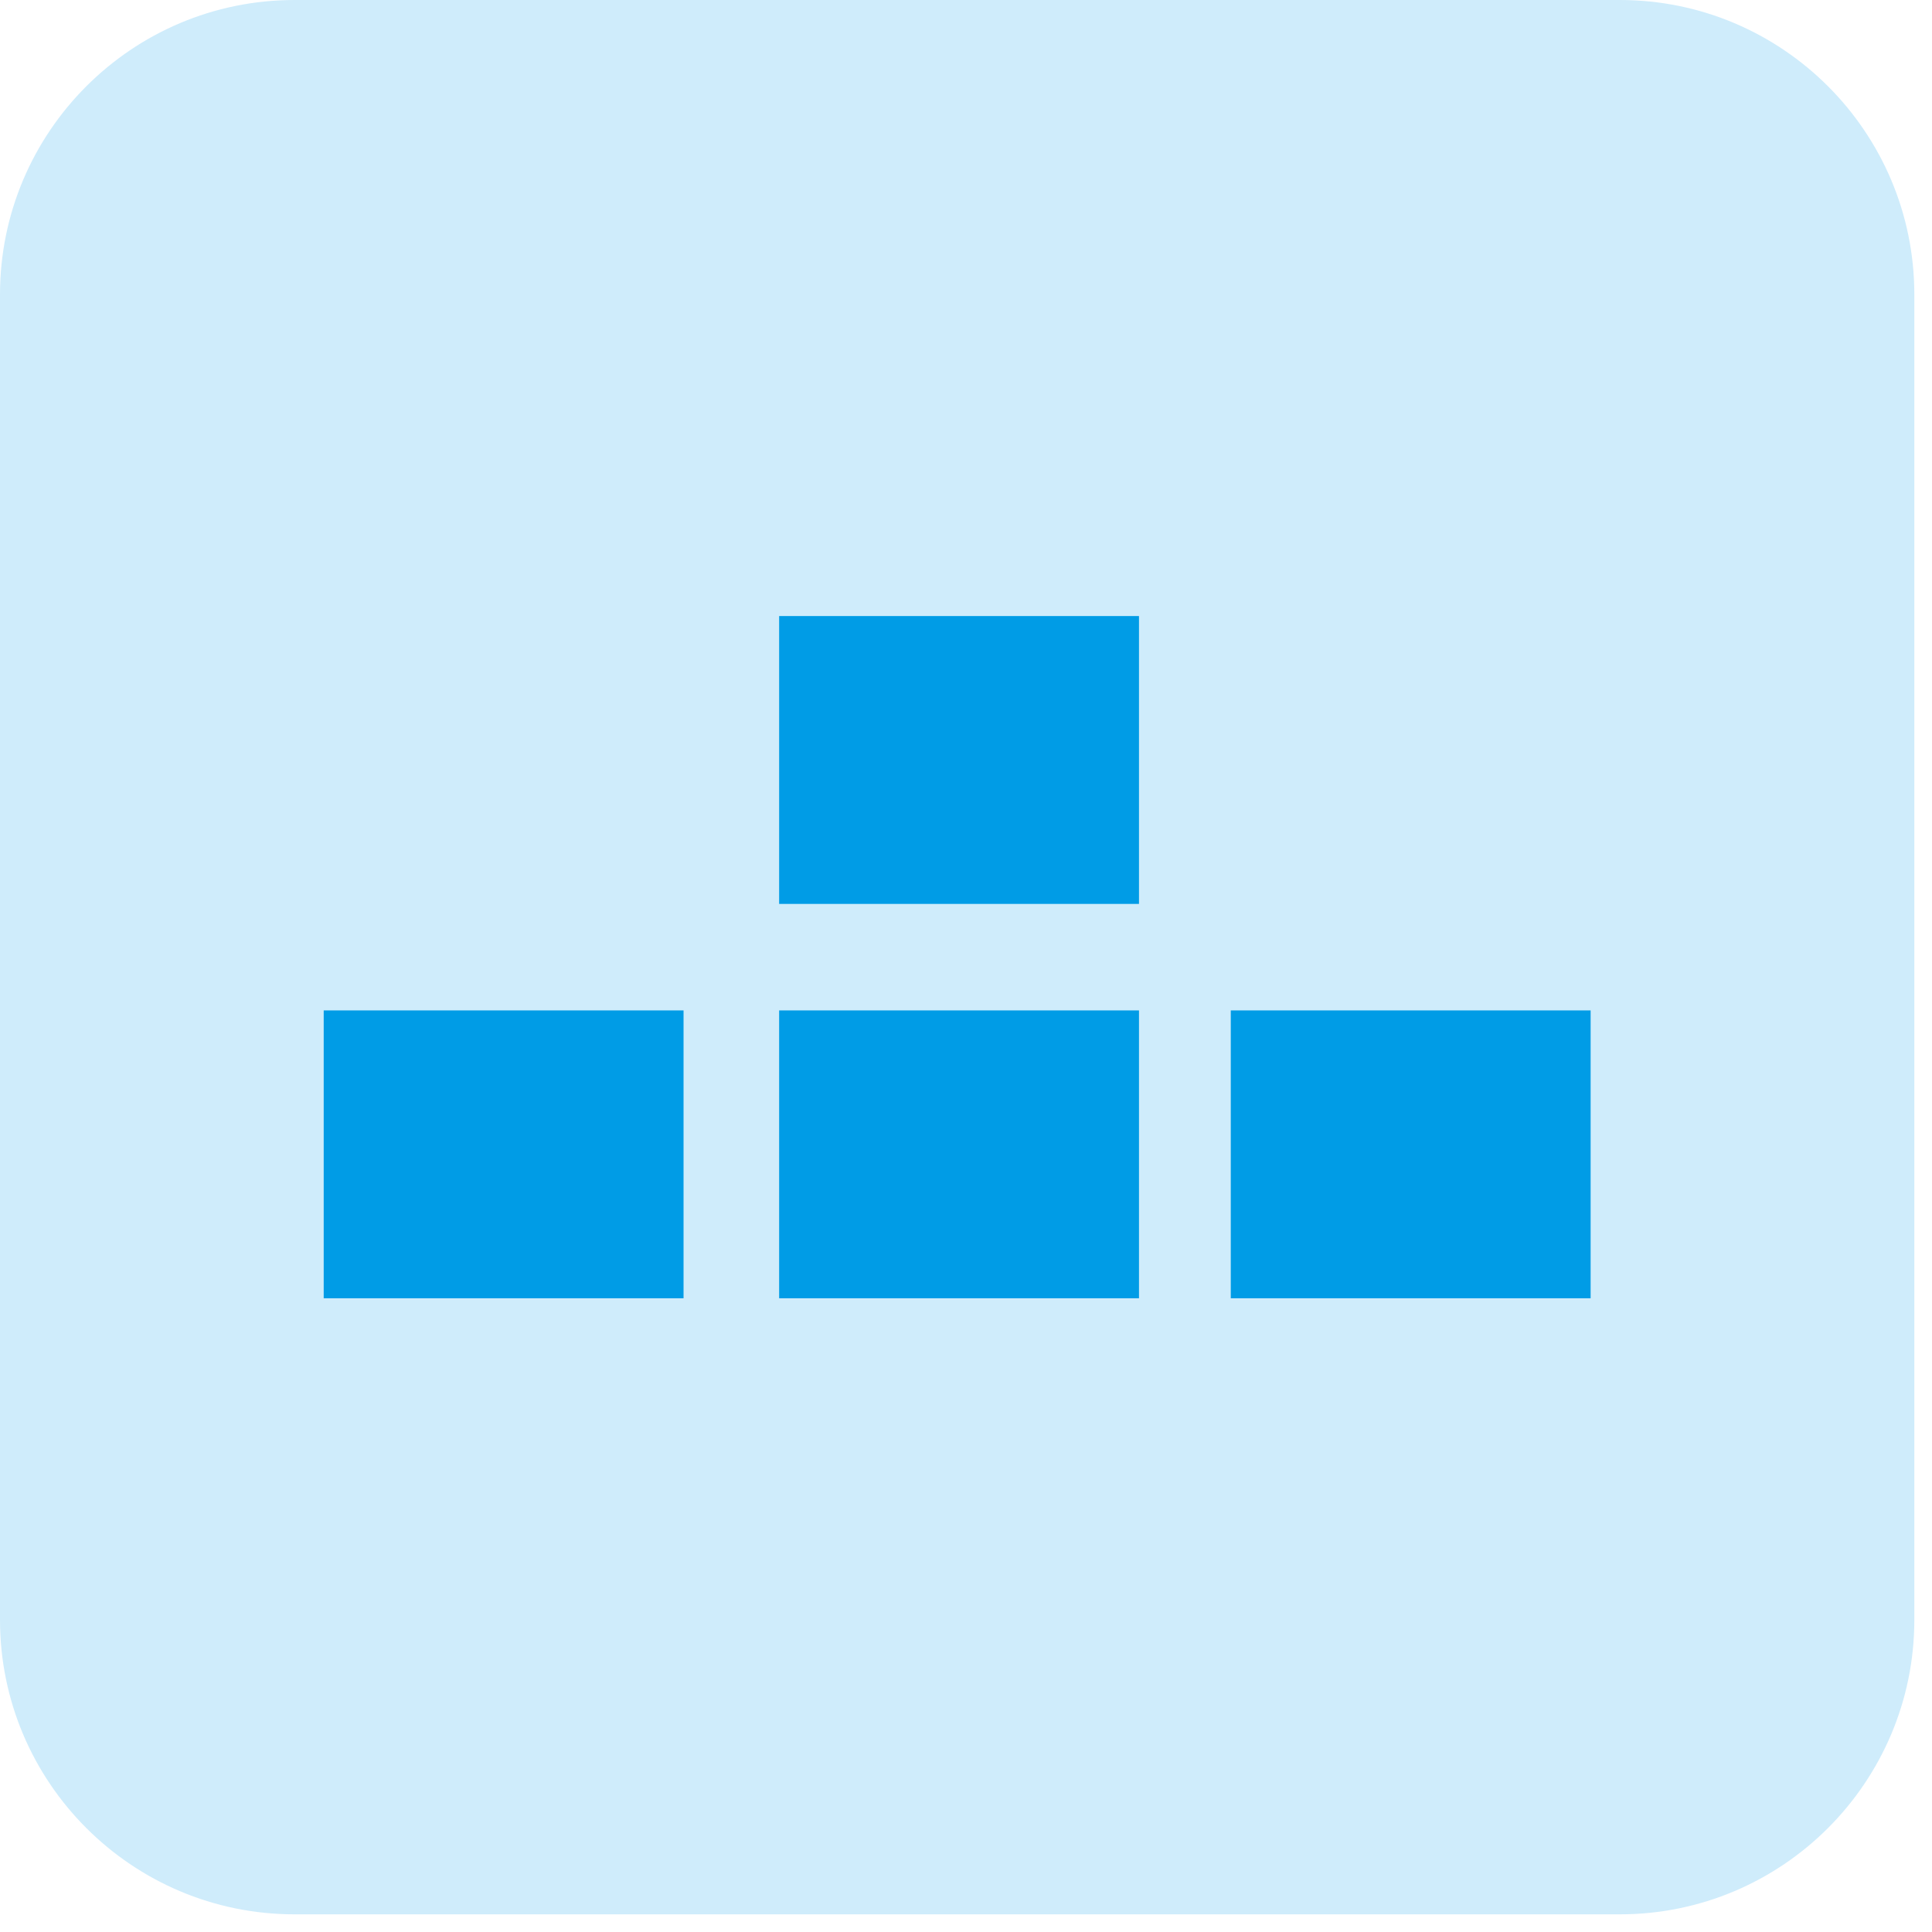
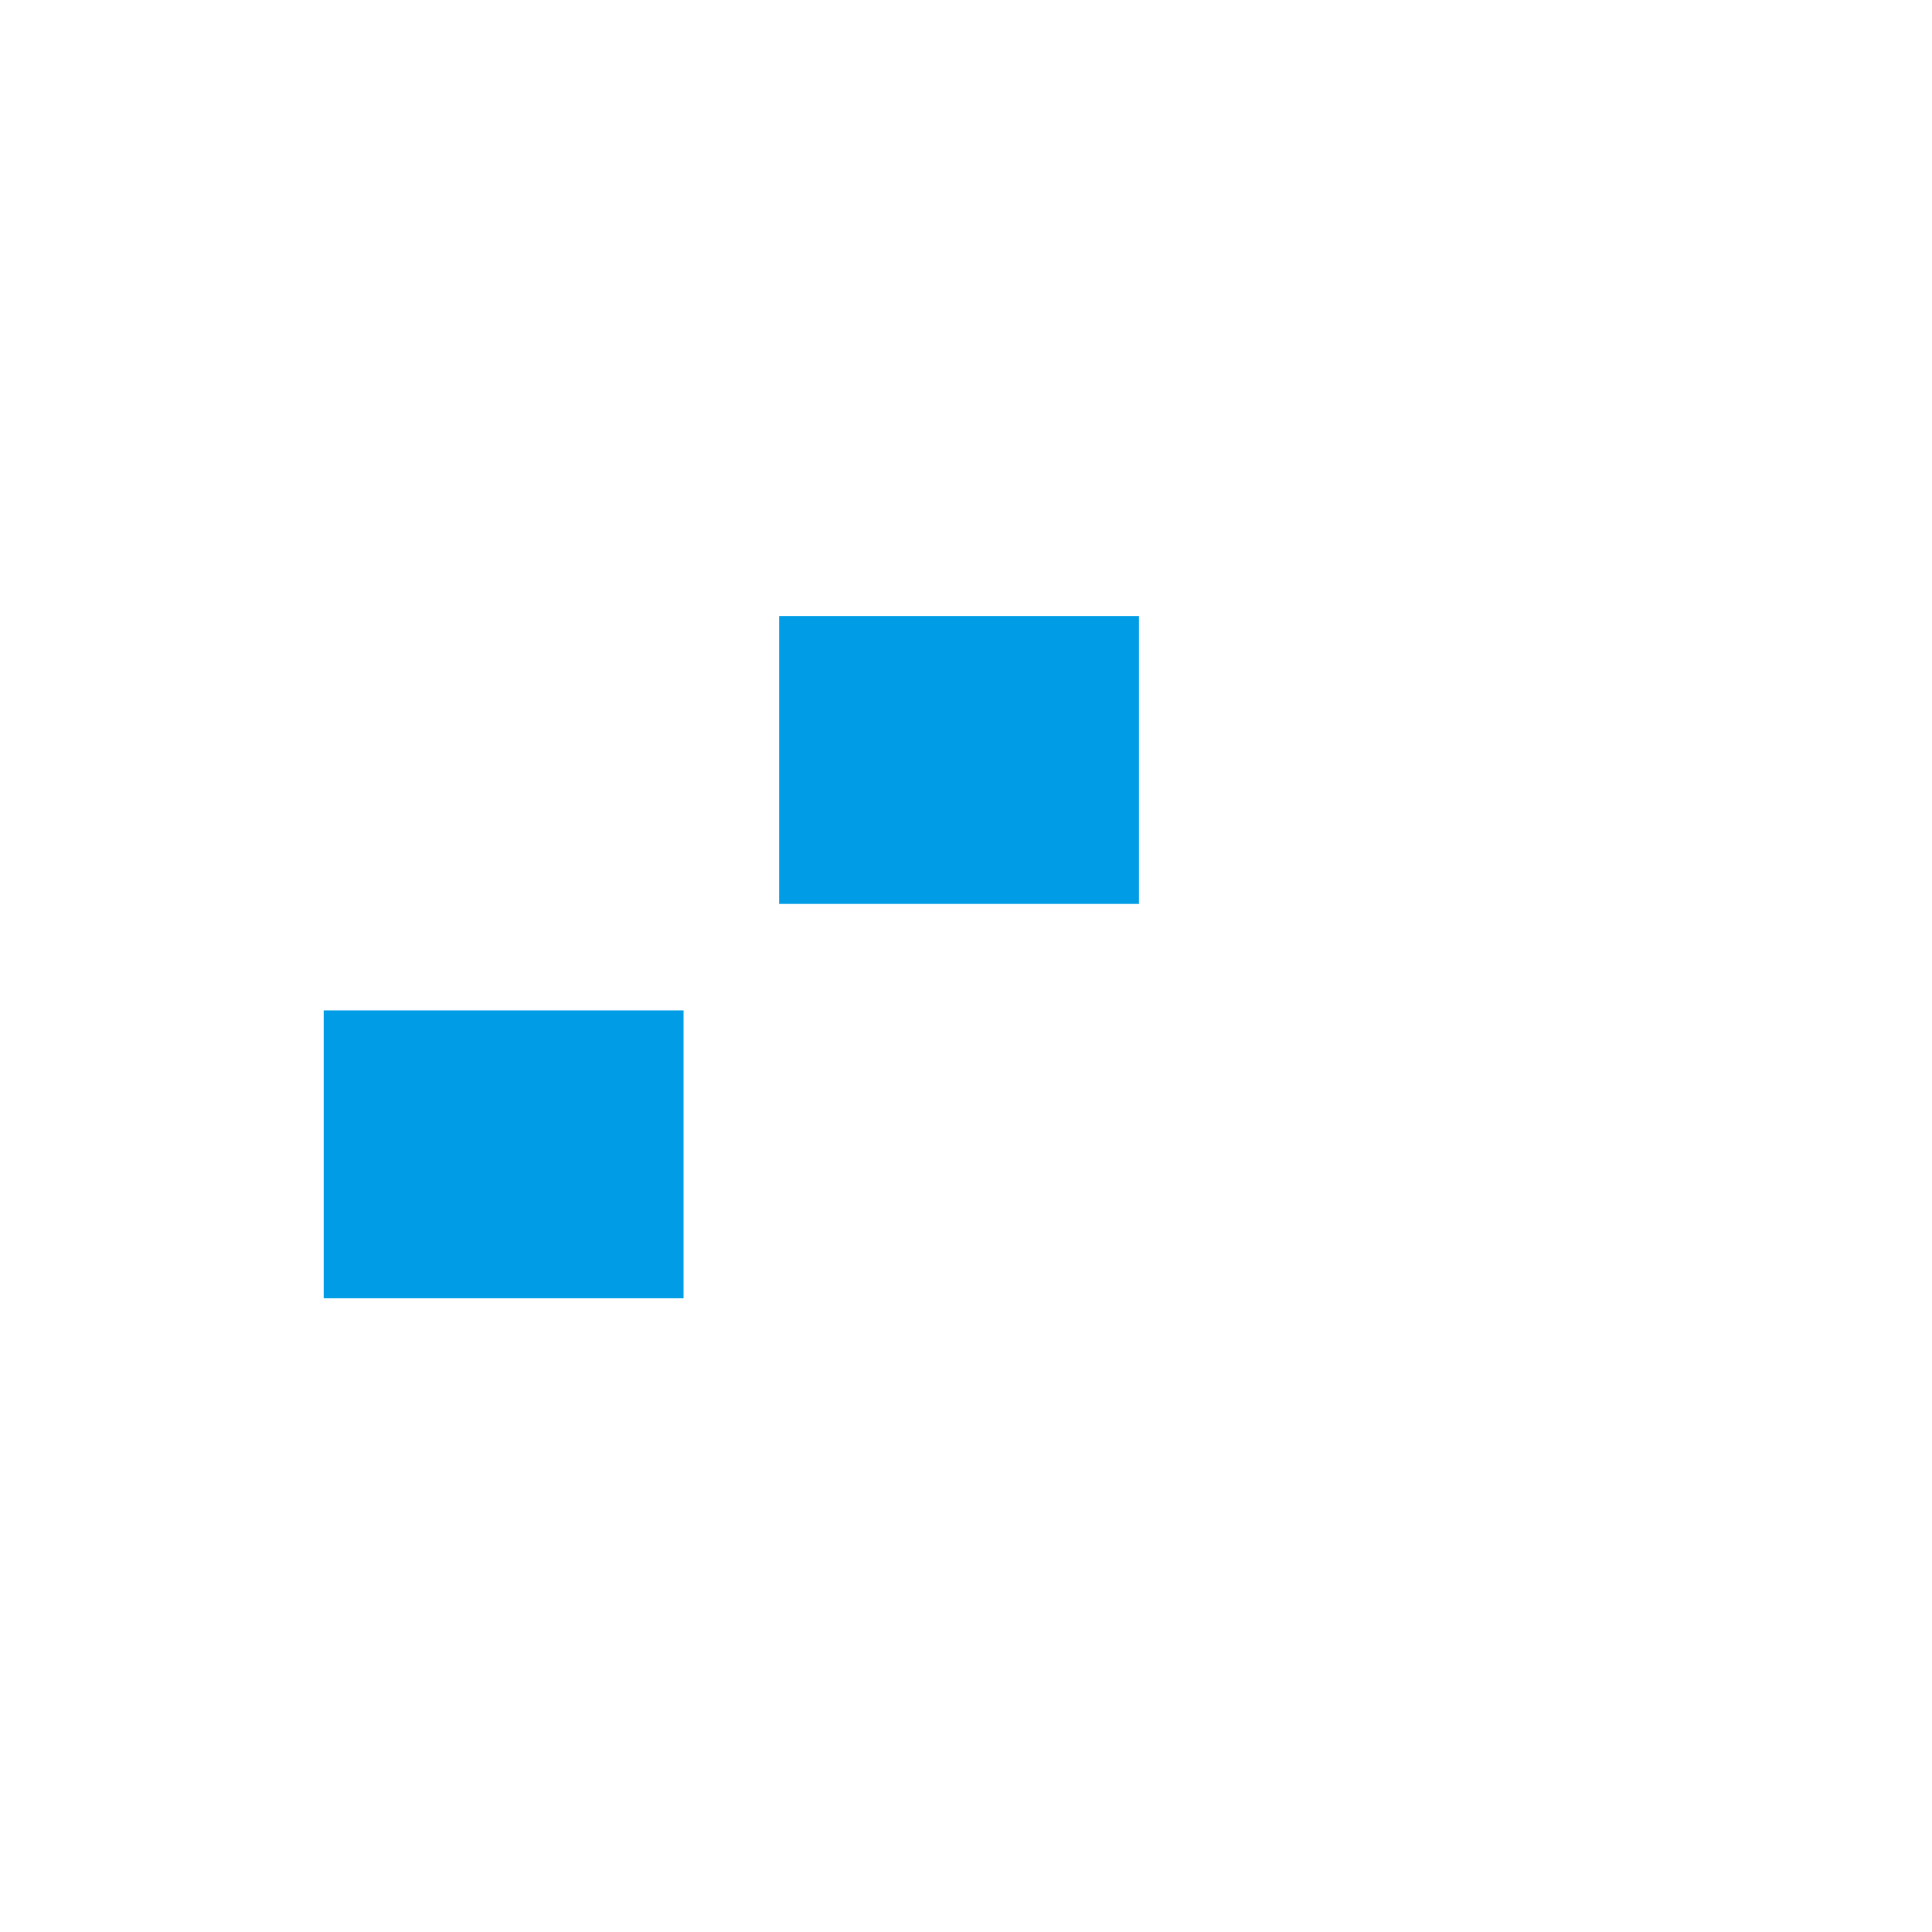
<svg xmlns="http://www.w3.org/2000/svg" width="100%" height="100%" viewBox="0 0 82 82" version="1.1" xml:space="preserve" style="fill-rule:evenodd;clip-rule:evenodd;stroke-linejoin:round;stroke-miterlimit:2;">
  <g id="pricing-icon-classification">
-     <path d="M81.25,12.5c0,-6.899 -5.601,-12.5 -12.5,-12.5l-56.25,-0c-6.899,-0 -12.5,5.601 -12.5,12.5l0,56.25c0,6.899 5.601,12.5 12.5,12.5l56.25,-0c6.899,-0 12.5,-5.601 12.5,-12.5l0,-56.25Z" style="fill:#cfecfb;" />
    <g>
      <rect x="33.069" y="26.147" width="15.273" height="12.218" style="fill:#009ce6;" />
-       <rect x="33.069" y="42.885" width="15.273" height="12.218" style="fill:#009ce6;" />
-       <rect x="52.238" y="42.885" width="15.273" height="12.218" style="fill:#009ce6;" />
      <rect x="13.739" y="42.885" width="15.273" height="12.218" style="fill:#009ce6;" />
    </g>
  </g>
</svg>